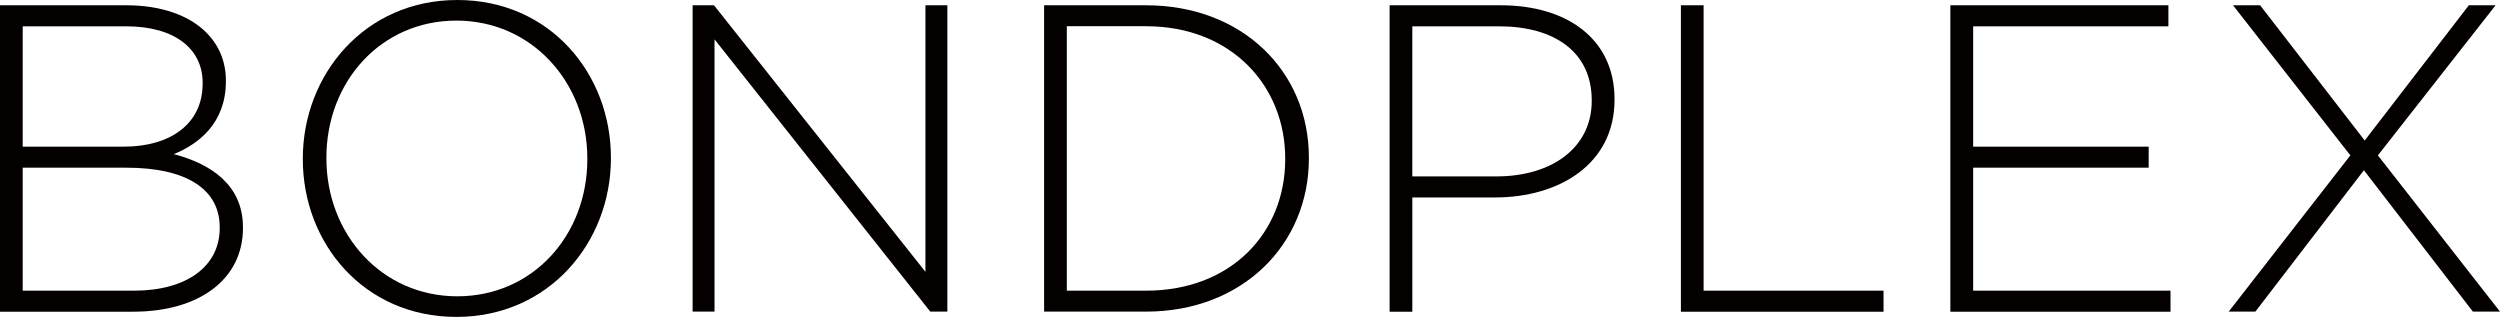
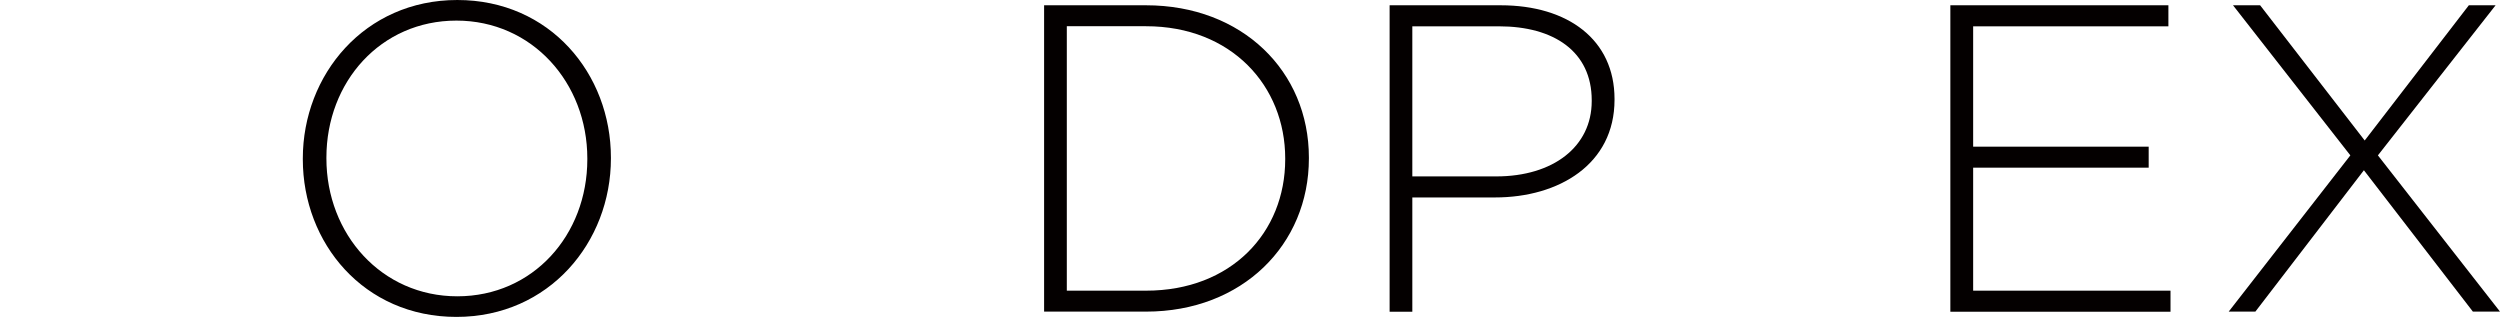
<svg xmlns="http://www.w3.org/2000/svg" id="_レイヤー_2" viewBox="0 0 284 36">
  <defs>
    <style>.cls-1{fill:#040000;}</style>
  </defs>
  <g id="header">
-     <path class="cls-1" d="m0,.6h14.37c3.93,0,7.11,1.14,9.05,3.08,1.44,1.44,2.24,3.28,2.24,5.47v.1c0,4.72-3.08,7.11-5.92,8.26,4.18,1.09,7.86,3.48,7.86,8.3v.1c0,5.82-4.97,9.5-12.48,9.5H0V.6Zm14.37,18.45H2.58s0,13.97,0,13.97h12.63c5.97,0,9.75-2.74,9.75-7.11v-.1c0-4.28-3.73-6.76-10.59-6.76Zm8.65-9.65c0-3.83-3.13-6.41-8.7-6.41H2.58s0,13.67,0,13.67h11.49c5.22,0,8.95-2.54,8.95-7.16v-.1Z" />
    <path class="cls-1" d="m34.4,18.1v-.1c0-9.5,7.01-18,17.55-18,10.54,0,17.45,8.4,17.45,17.9v.1c0,9.5-7.01,18-17.55,18-10.54,0-17.45-8.4-17.45-17.9Zm32.32,0v-.1c0-8.6-6.27-15.66-14.87-15.66s-14.77,6.96-14.77,15.56v.1c0,8.6,6.27,15.66,14.87,15.66s14.77-6.96,14.77-15.56Z" />
-     <path class="cls-1" d="m78.67.6h2.44s24.02,30.28,24.02,30.28V.6h2.49v34.8h-1.94s-24.51-30.93-24.51-30.93v30.93h-2.49V.6Z" />
    <path class="cls-1" d="m118.61.6h11.58c10.94,0,18.5,7.51,18.5,17.3v.1c0,9.79-7.56,17.4-18.5,17.4h-11.58V.6Zm2.58,2.39v30.03s9,0,9,0c9.7,0,15.81-6.61,15.81-14.92v-.1c0-8.25-6.12-15.02-15.81-15.02h-9Z" />
    <path class="cls-1" d="m157.85.6h12.63c7.66,0,12.93,3.93,12.93,10.64v.1c0,7.31-6.31,11.09-13.57,11.09h-9.4s0,12.98,0,12.98h-2.58V.6Zm12.13,19.44c6.46,0,10.84-3.38,10.84-8.55v-.1c0-5.52-4.28-8.4-10.54-8.4h-9.84s0,17.05,0,17.05h9.55Z" />
-     <path class="cls-1" d="m190.95.6h2.58v32.42s20.44,0,20.44,0v2.39h-23.02V.6Z" />
    <path class="cls-1" d="m221.57.6h24.76v2.39h-22.18s0,13.67,0,13.67h19.94v2.39h-19.94s0,13.97,0,13.97h22.42v2.39h-25.01V.6Z" />
    <path class="cls-1" d="m283.5.6l-13.37,17.05,13.87,17.75h-3.08s-12.38-16.06-12.38-16.06l-12.33,16.06h-3.03s13.82-17.75,13.82-17.75L253.67.6h3.08s11.88,15.36,11.88,15.36l11.83-15.36h3.03Z" />
  </g>
</svg>